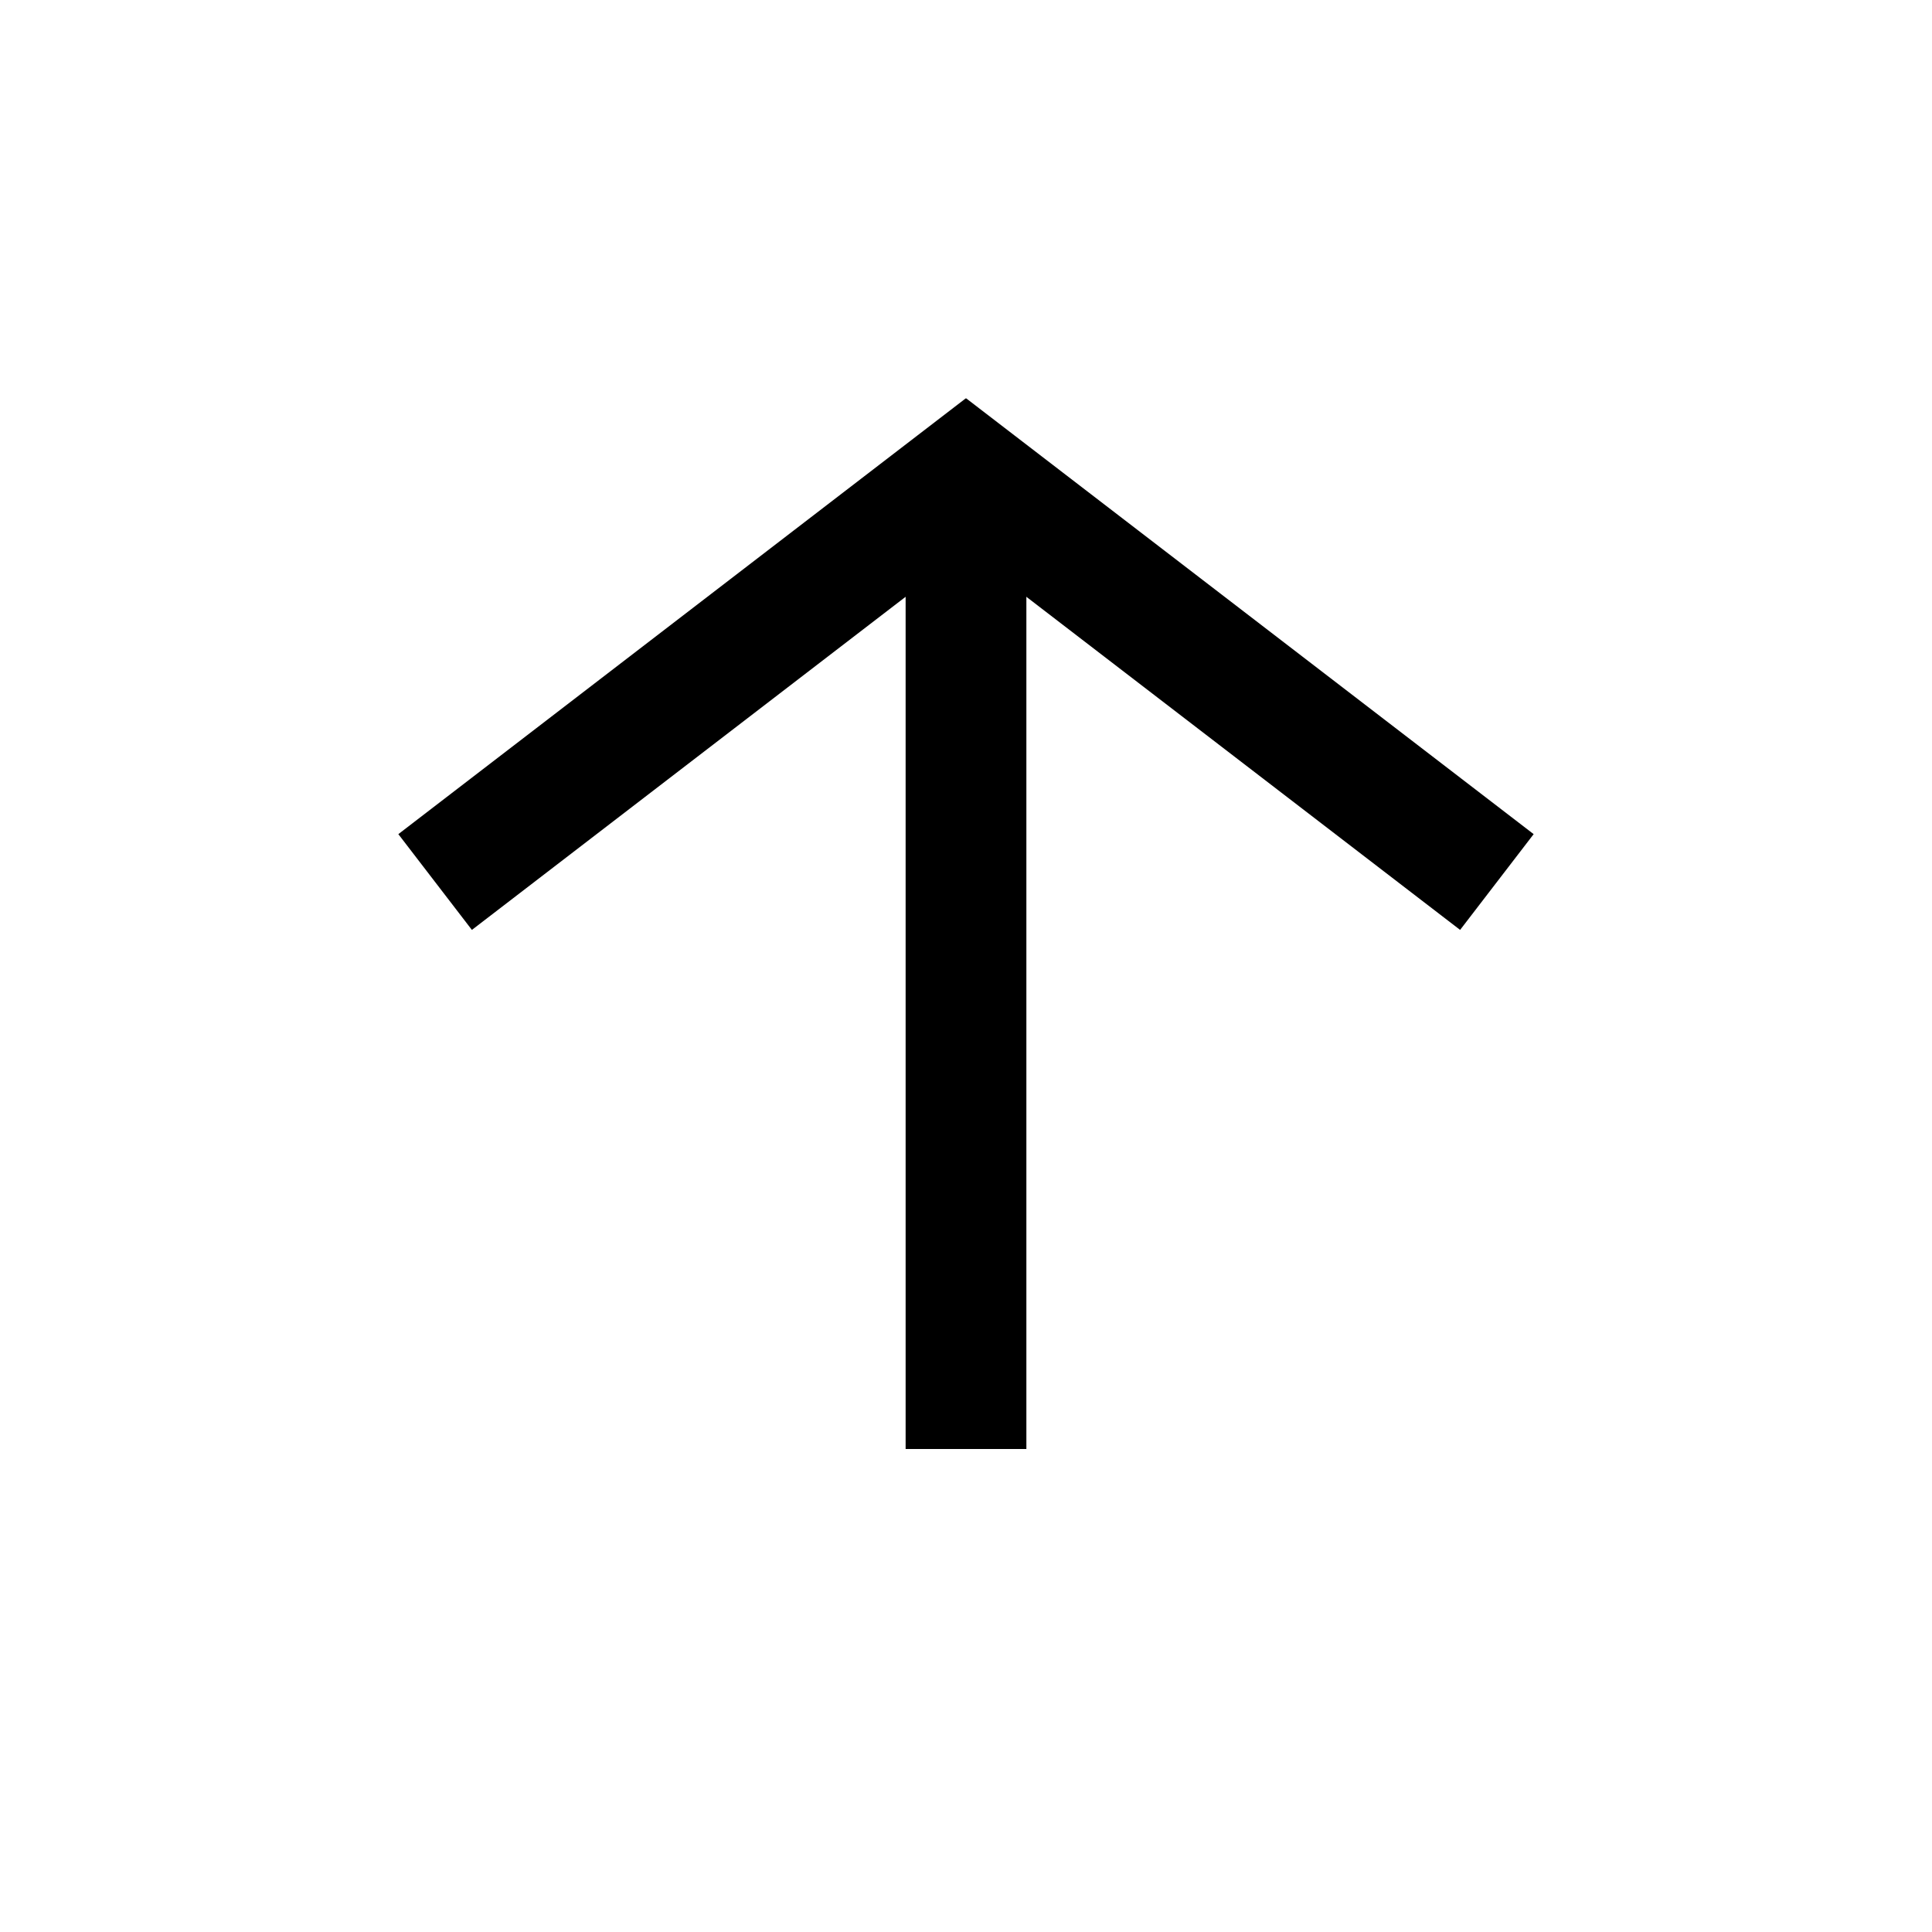
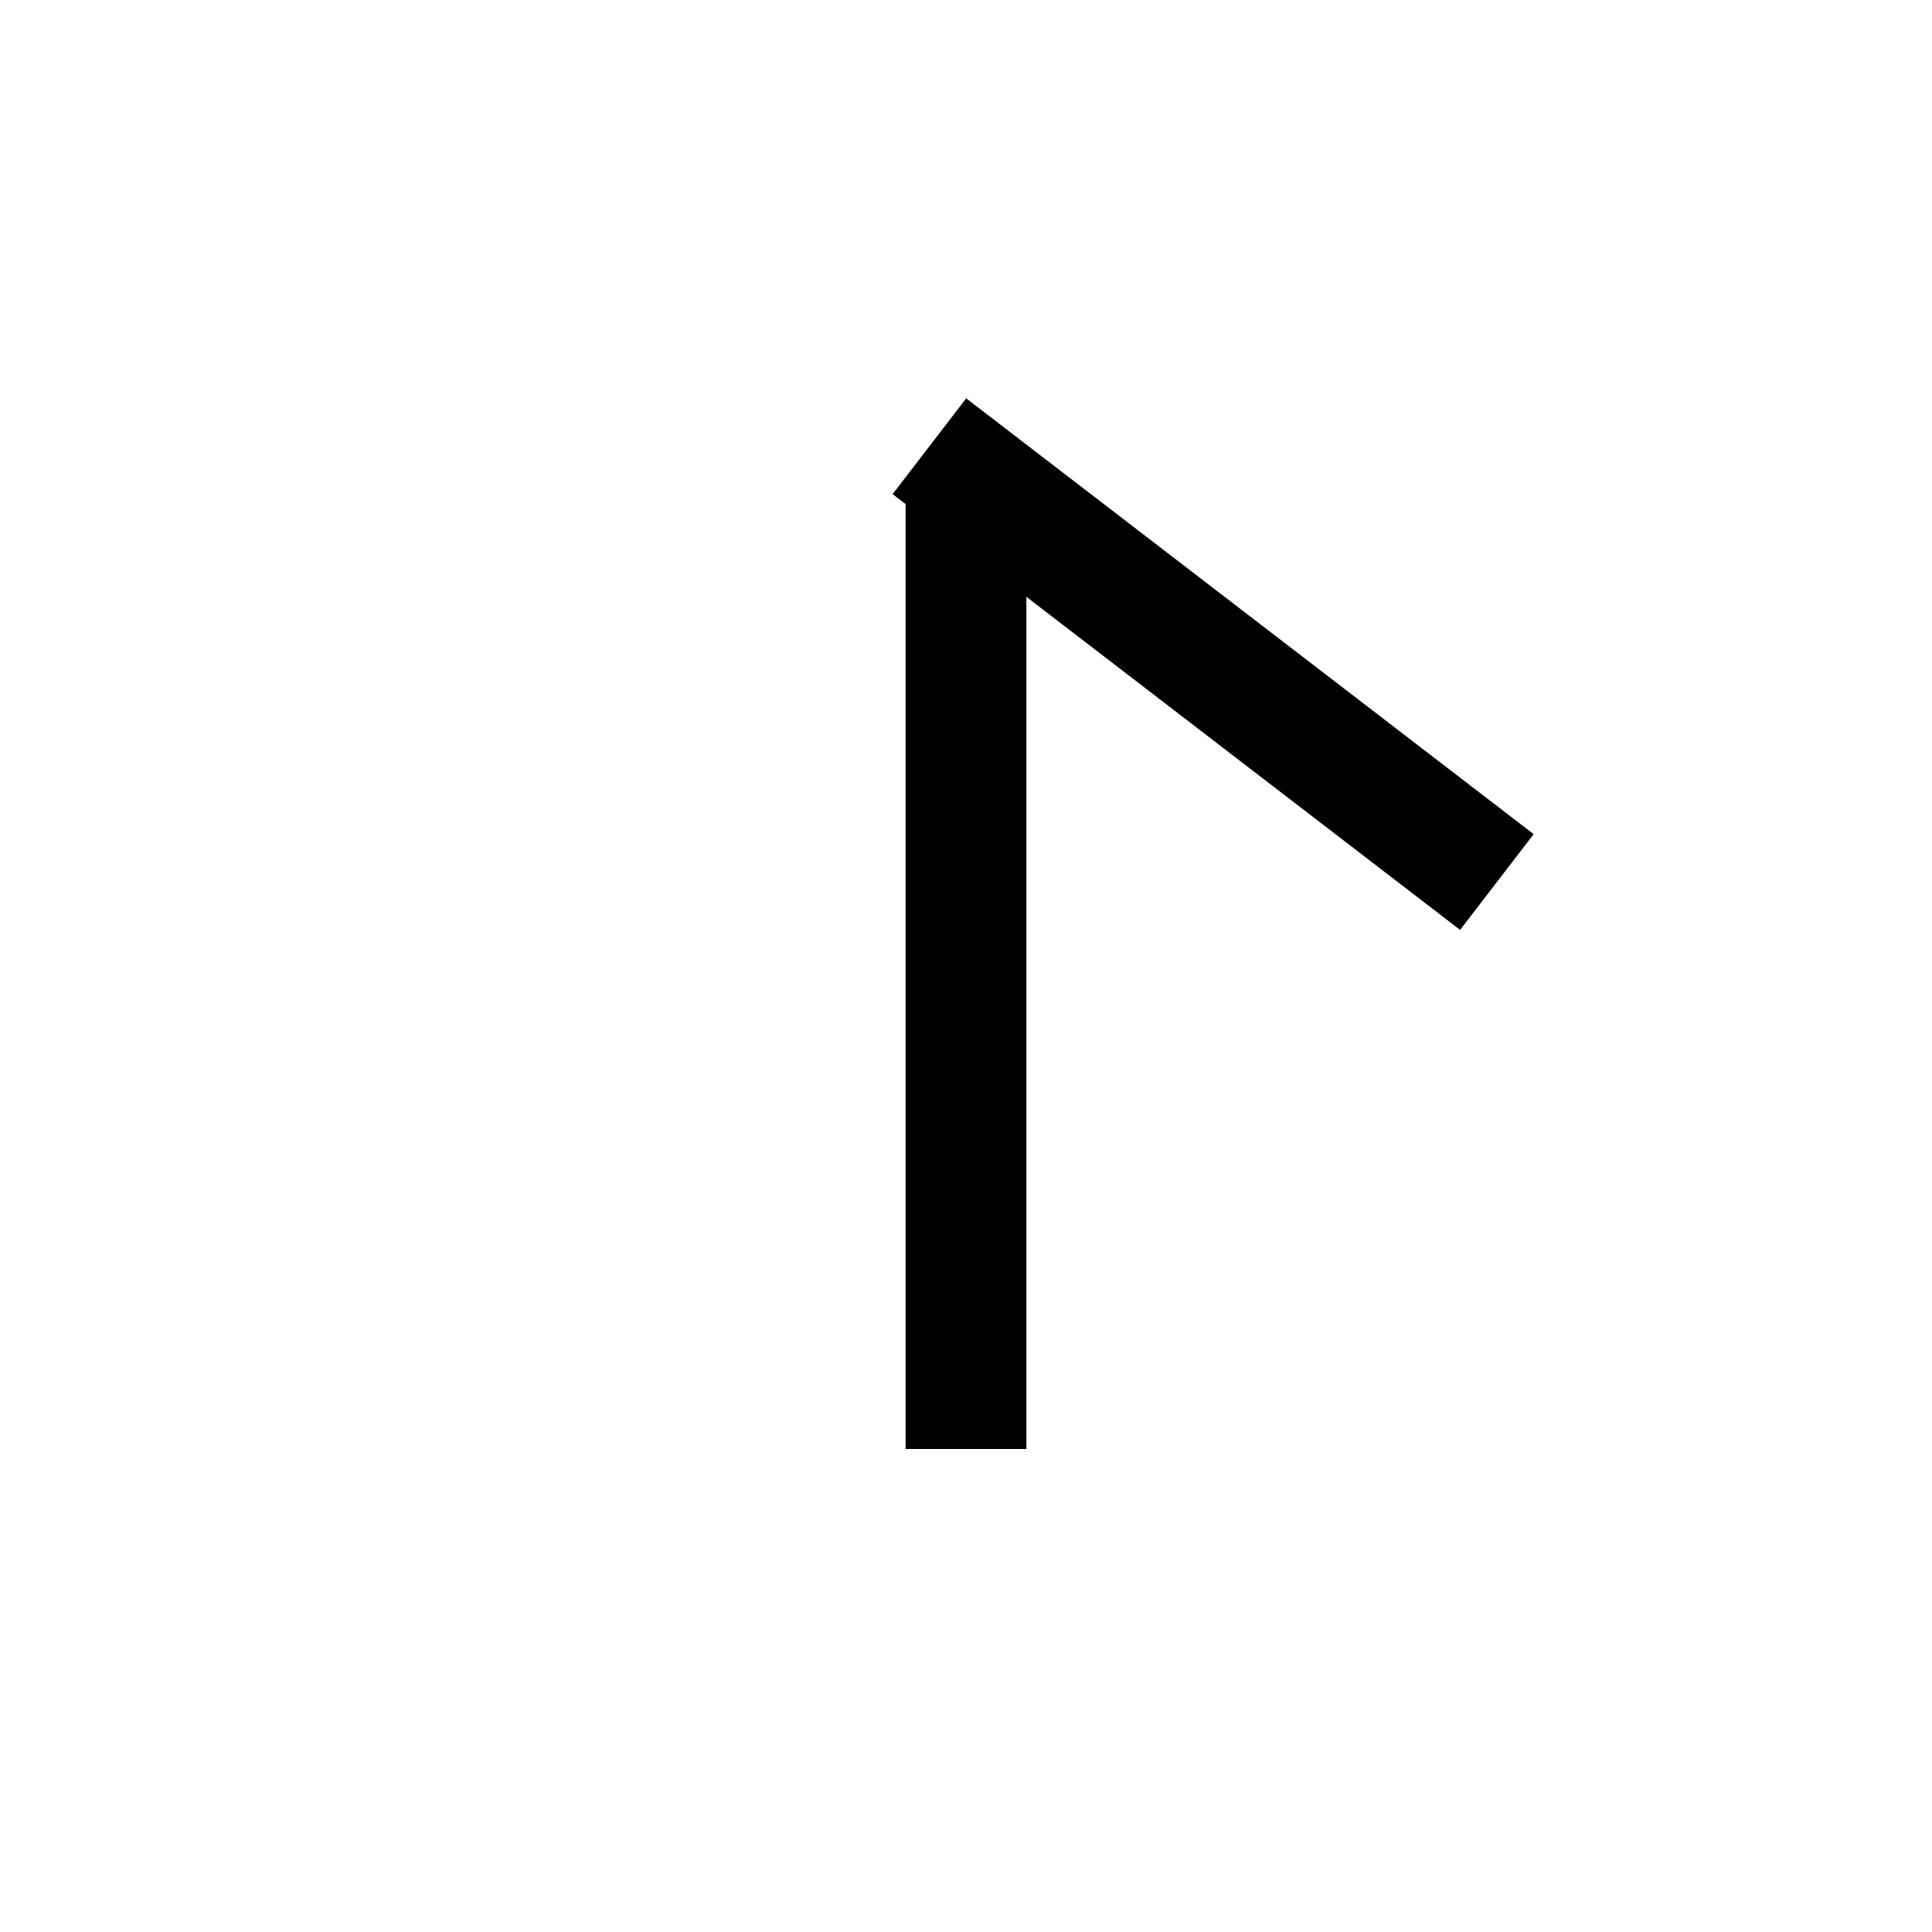
<svg xmlns="http://www.w3.org/2000/svg" width="32px" height="32px" viewBox="0 0 32 32" version="1.1">
  <title>ico-arrow</title>
  <g id="ico-arrow" stroke="none" stroke-width="1" fill="none" fill-rule="evenodd">
    <line x1="16.187" y1="8" x2="24" y2="14" id="p3" stroke="#000000" stroke-width="2" stroke-linecap="square" />
-     <line x1="8" y1="14" x2="15.812" y2="8" id="p2" stroke="#000000" stroke-width="2" stroke-linecap="square" />
    <line x1="16" y1="24" x2="16" y2="8" id="p1" stroke="#000000" stroke-width="2" />
  </g>
</svg>